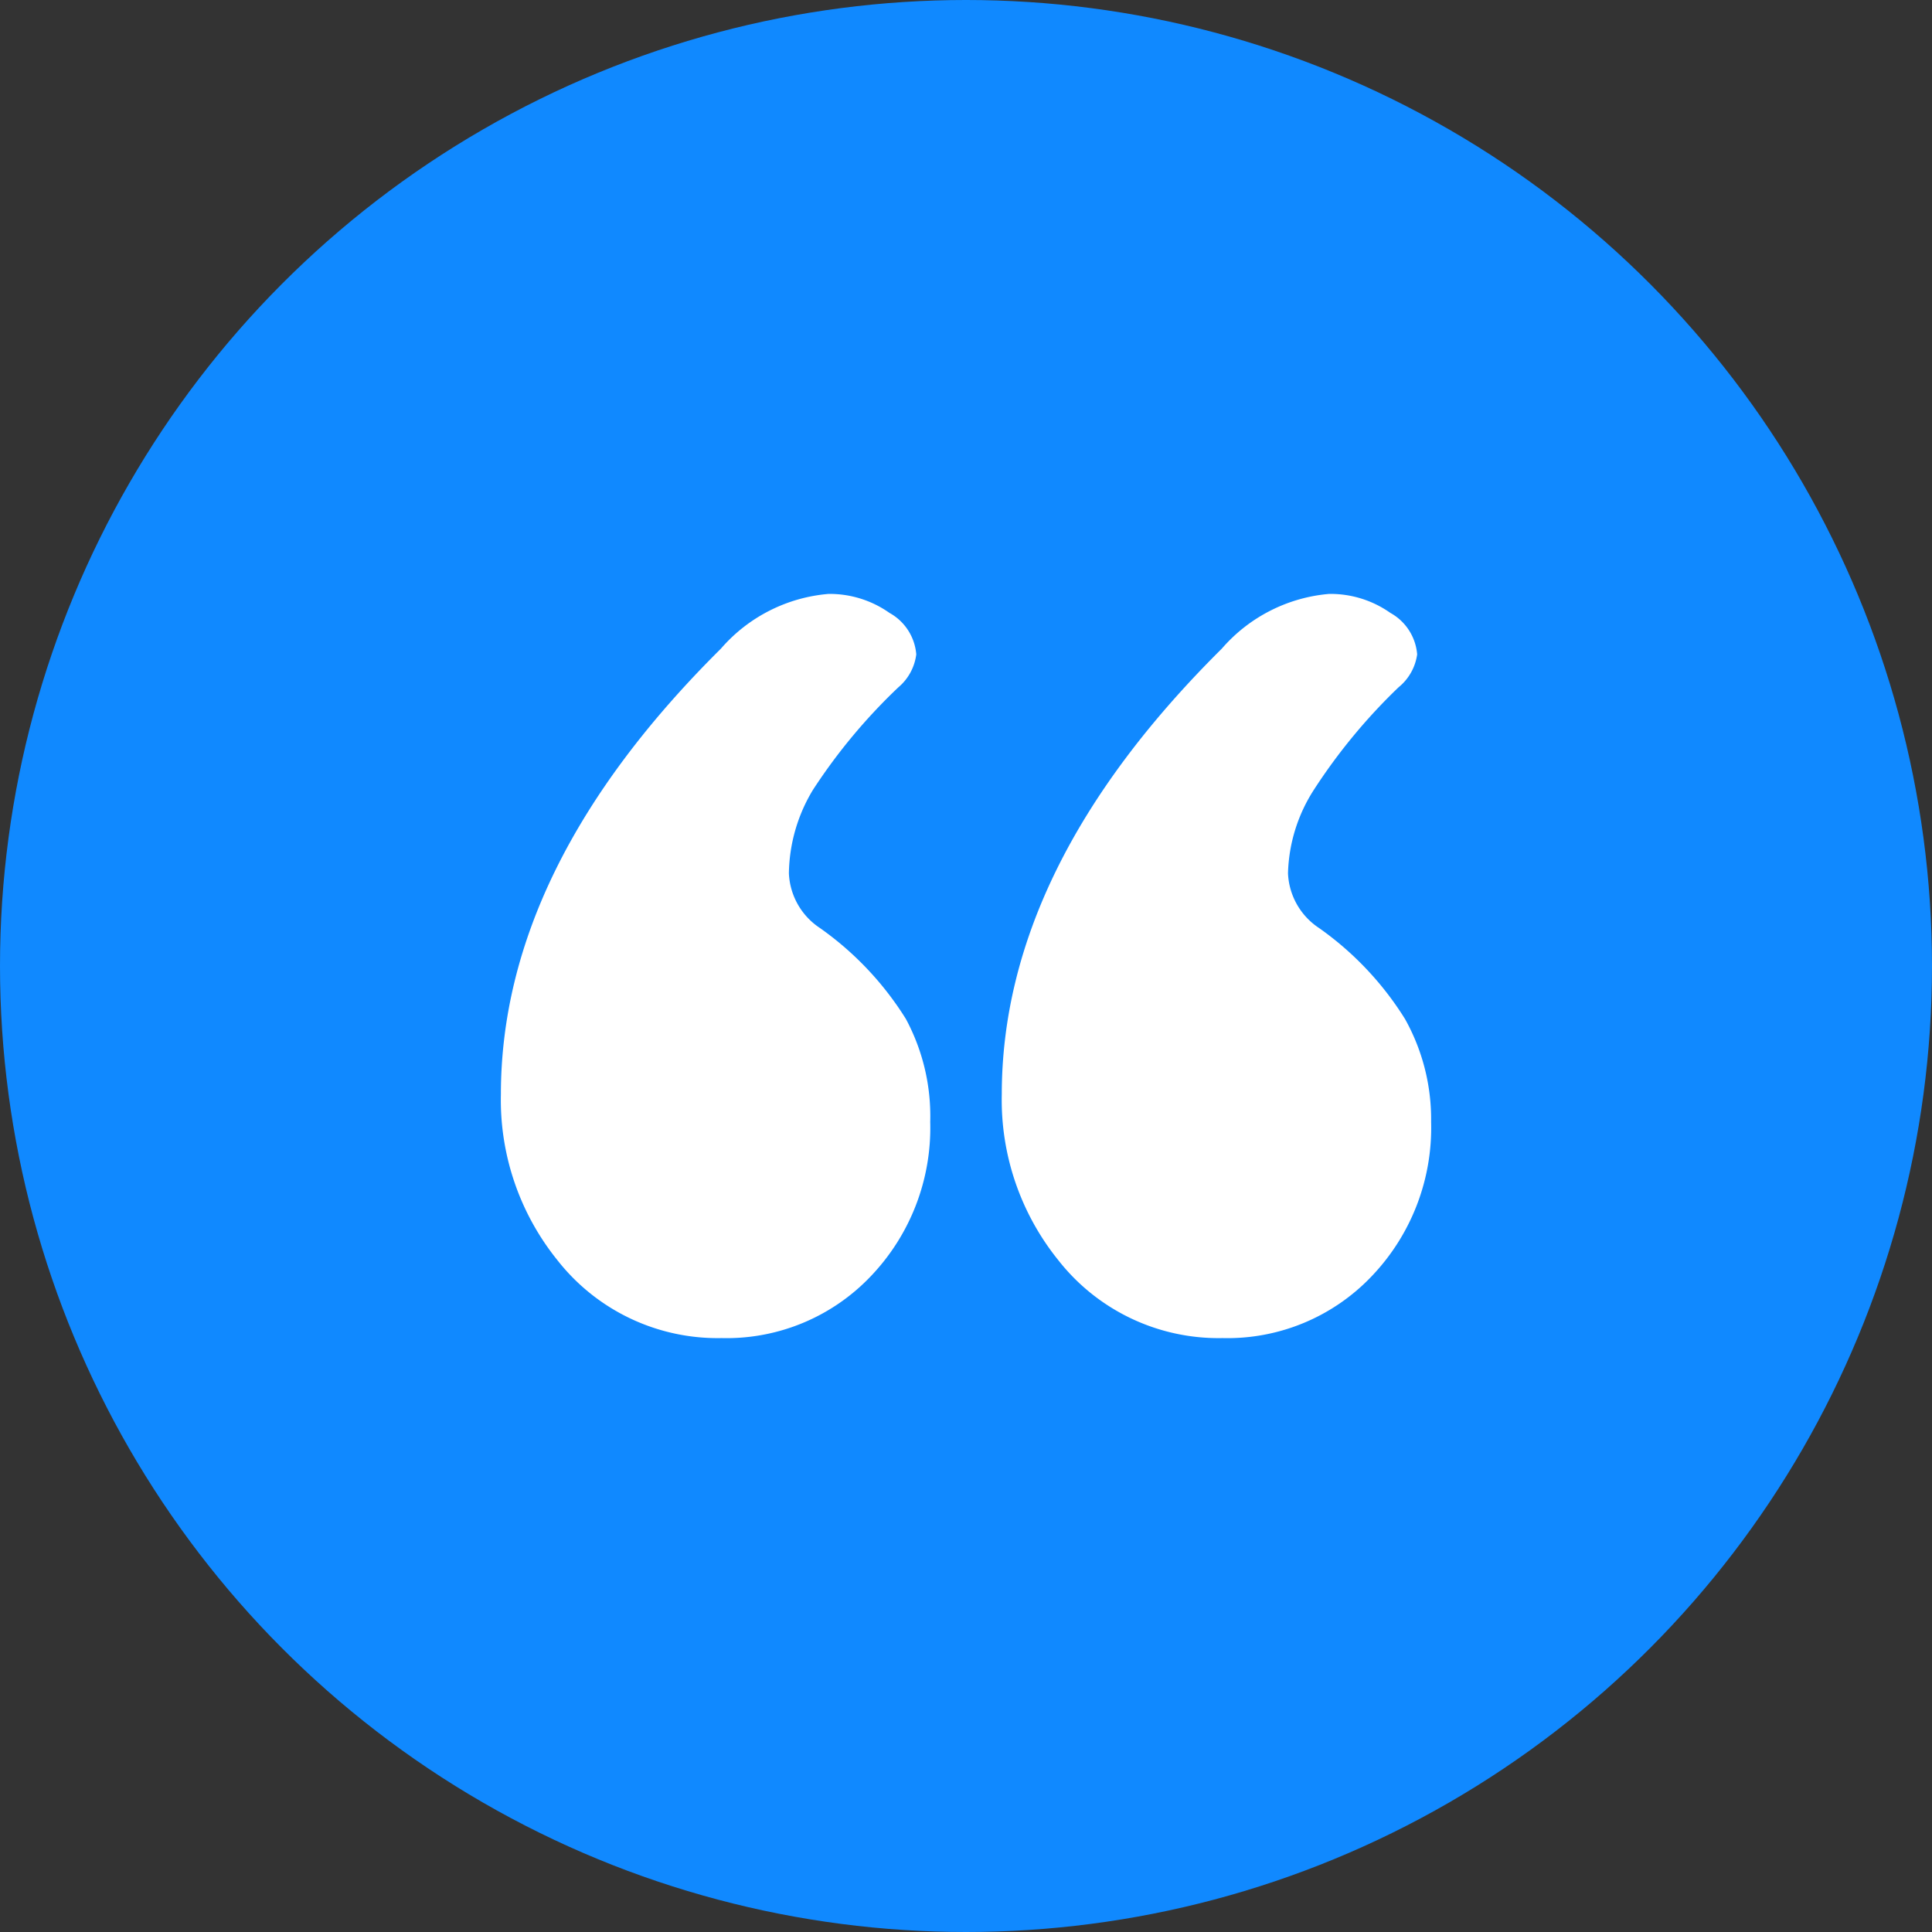
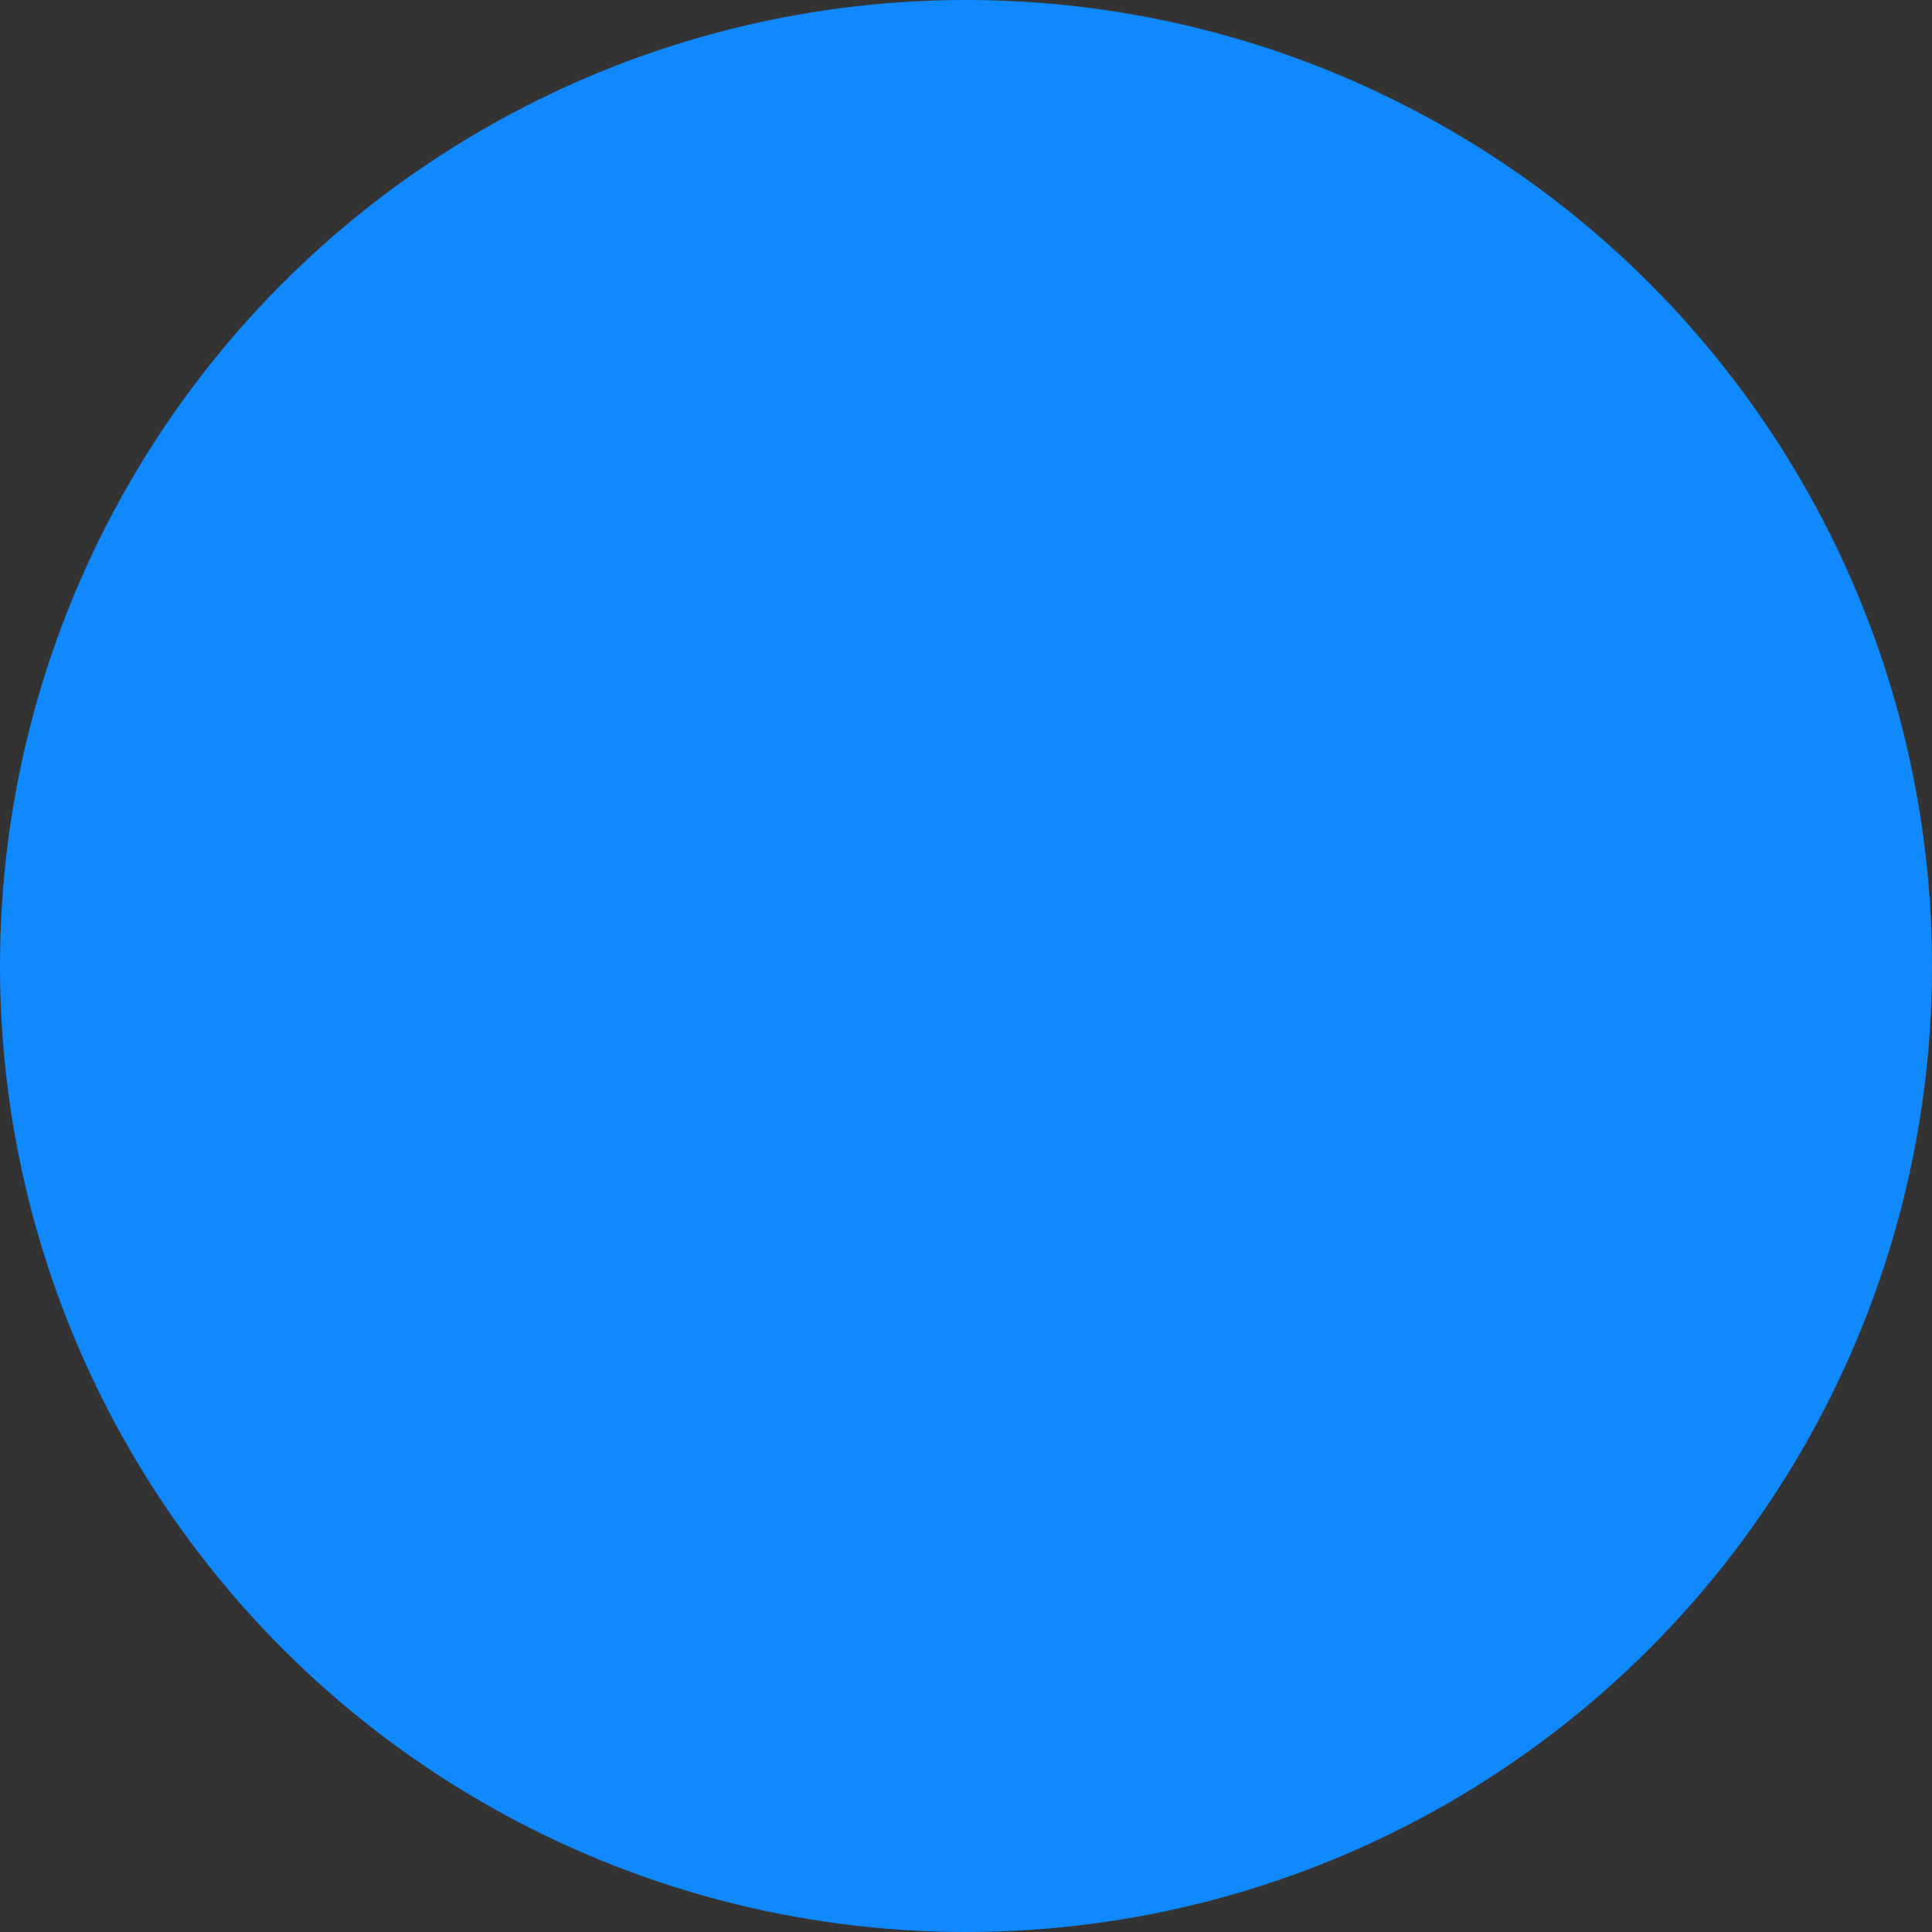
<svg xmlns="http://www.w3.org/2000/svg" viewBox="0 0 54 54">
  <rect x="0" y="0" width="54" height="54" fill="#333333" stroke="none" />
  <defs>
    <style>.cls-1{fill:#1089ff;}.cls-2{fill:#fff;}</style>
  </defs>
  <title>quotes</title>
  <g id="Capa_2" data-name="Capa 2">
    <g id="Capa_2-2" data-name="Capa 2">
      <circle class="cls-1" cx="27" cy="27" r="27" />
-       <path class="cls-2" d="M23.16,16.6a2.9,2.9,0,0,1,1.7.53,1.46,1.46,0,0,1,.75,1.16,1.44,1.44,0,0,1-.5.92,15.9,15.9,0,0,0-2.39,2.87,4.62,4.62,0,0,0-.67,2.33,1.93,1.93,0,0,0,.87,1.53,8.81,8.81,0,0,1,2.4,2.54A5.74,5.74,0,0,1,26,31.36a6,6,0,0,1-1.66,4.31,5.56,5.56,0,0,1-4.17,1.73,5.69,5.69,0,0,1-4.6-2.19A7.13,7.13,0,0,1,14,30.59q0-6.36,6.15-12.46A4.47,4.47,0,0,1,23.16,16.6Zm14,0a2.9,2.9,0,0,1,1.7.53,1.46,1.46,0,0,1,.75,1.16,1.44,1.44,0,0,1-.52.92,16.06,16.06,0,0,0-2.37,2.87A4.52,4.52,0,0,0,36,24.41a1.93,1.93,0,0,0,.87,1.53,8.81,8.81,0,0,1,2.4,2.54A5.74,5.74,0,0,1,40,31.36a6,6,0,0,1-1.66,4.31,5.56,5.56,0,0,1-4.17,1.73,5.69,5.69,0,0,1-4.6-2.19A7.13,7.13,0,0,1,28,30.59q0-6.36,6.15-12.46A4.47,4.47,0,0,1,37.15,16.6Z" />
    </g>
  </g>
</svg>